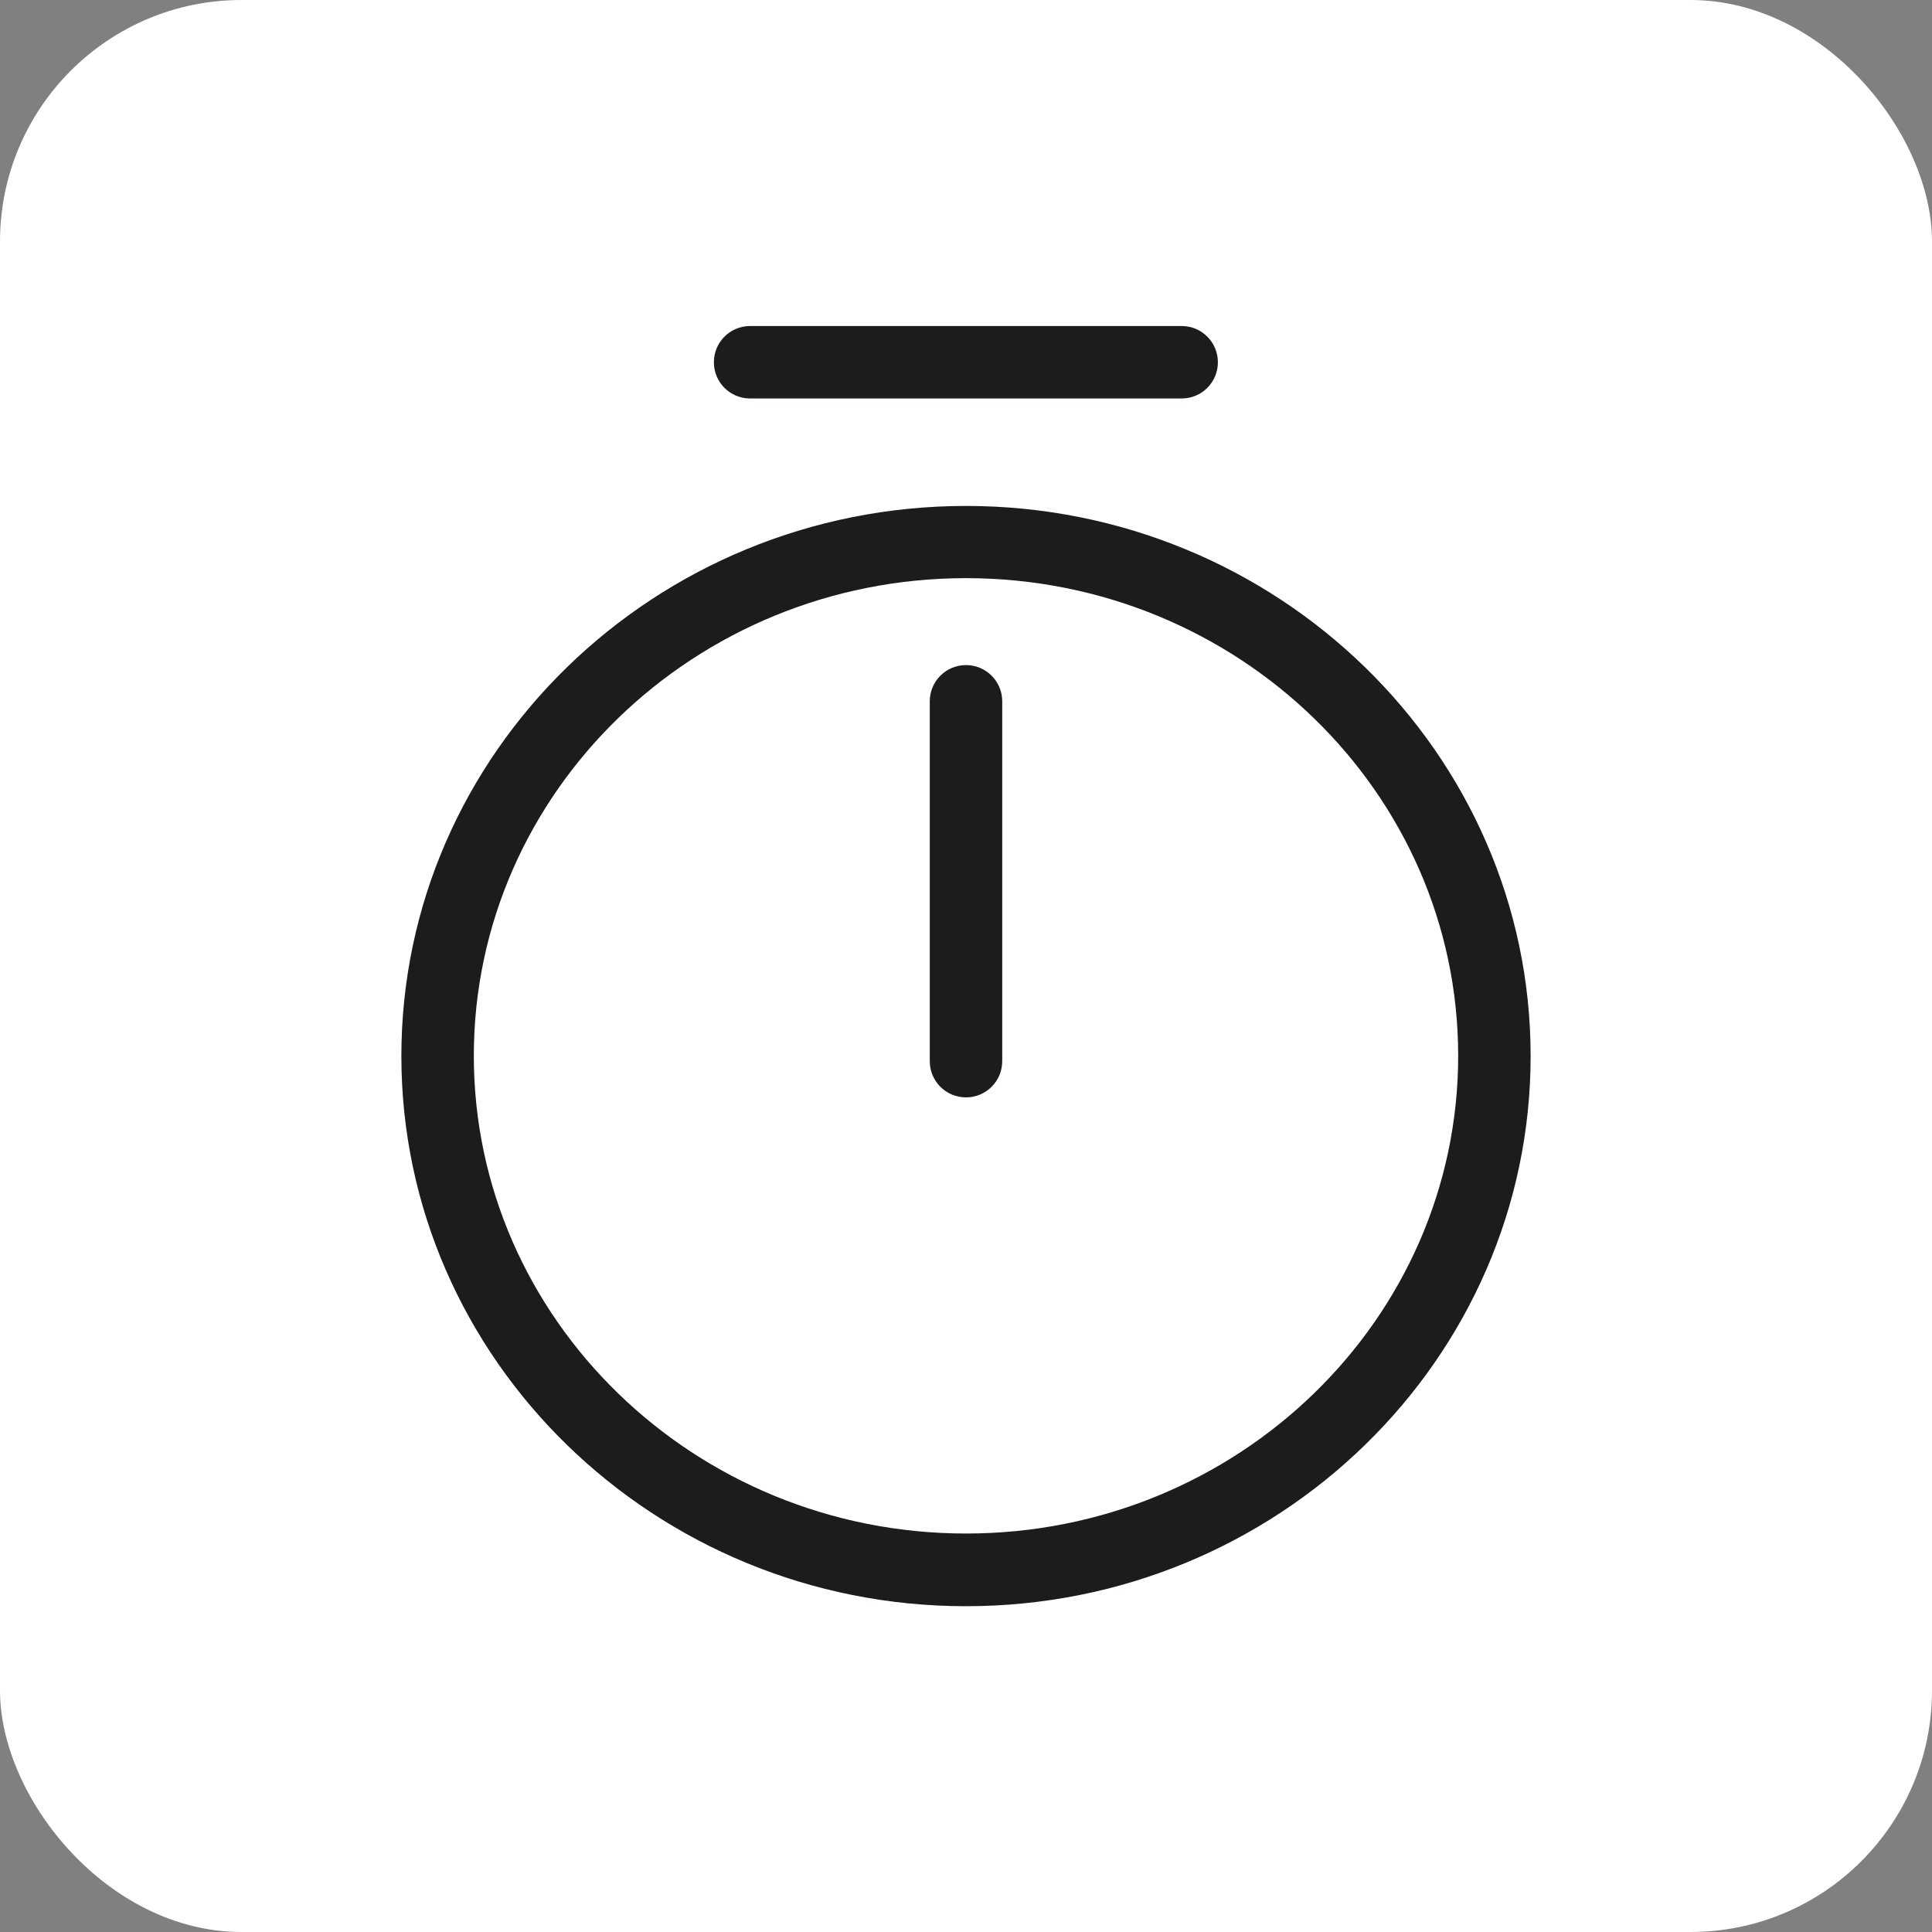
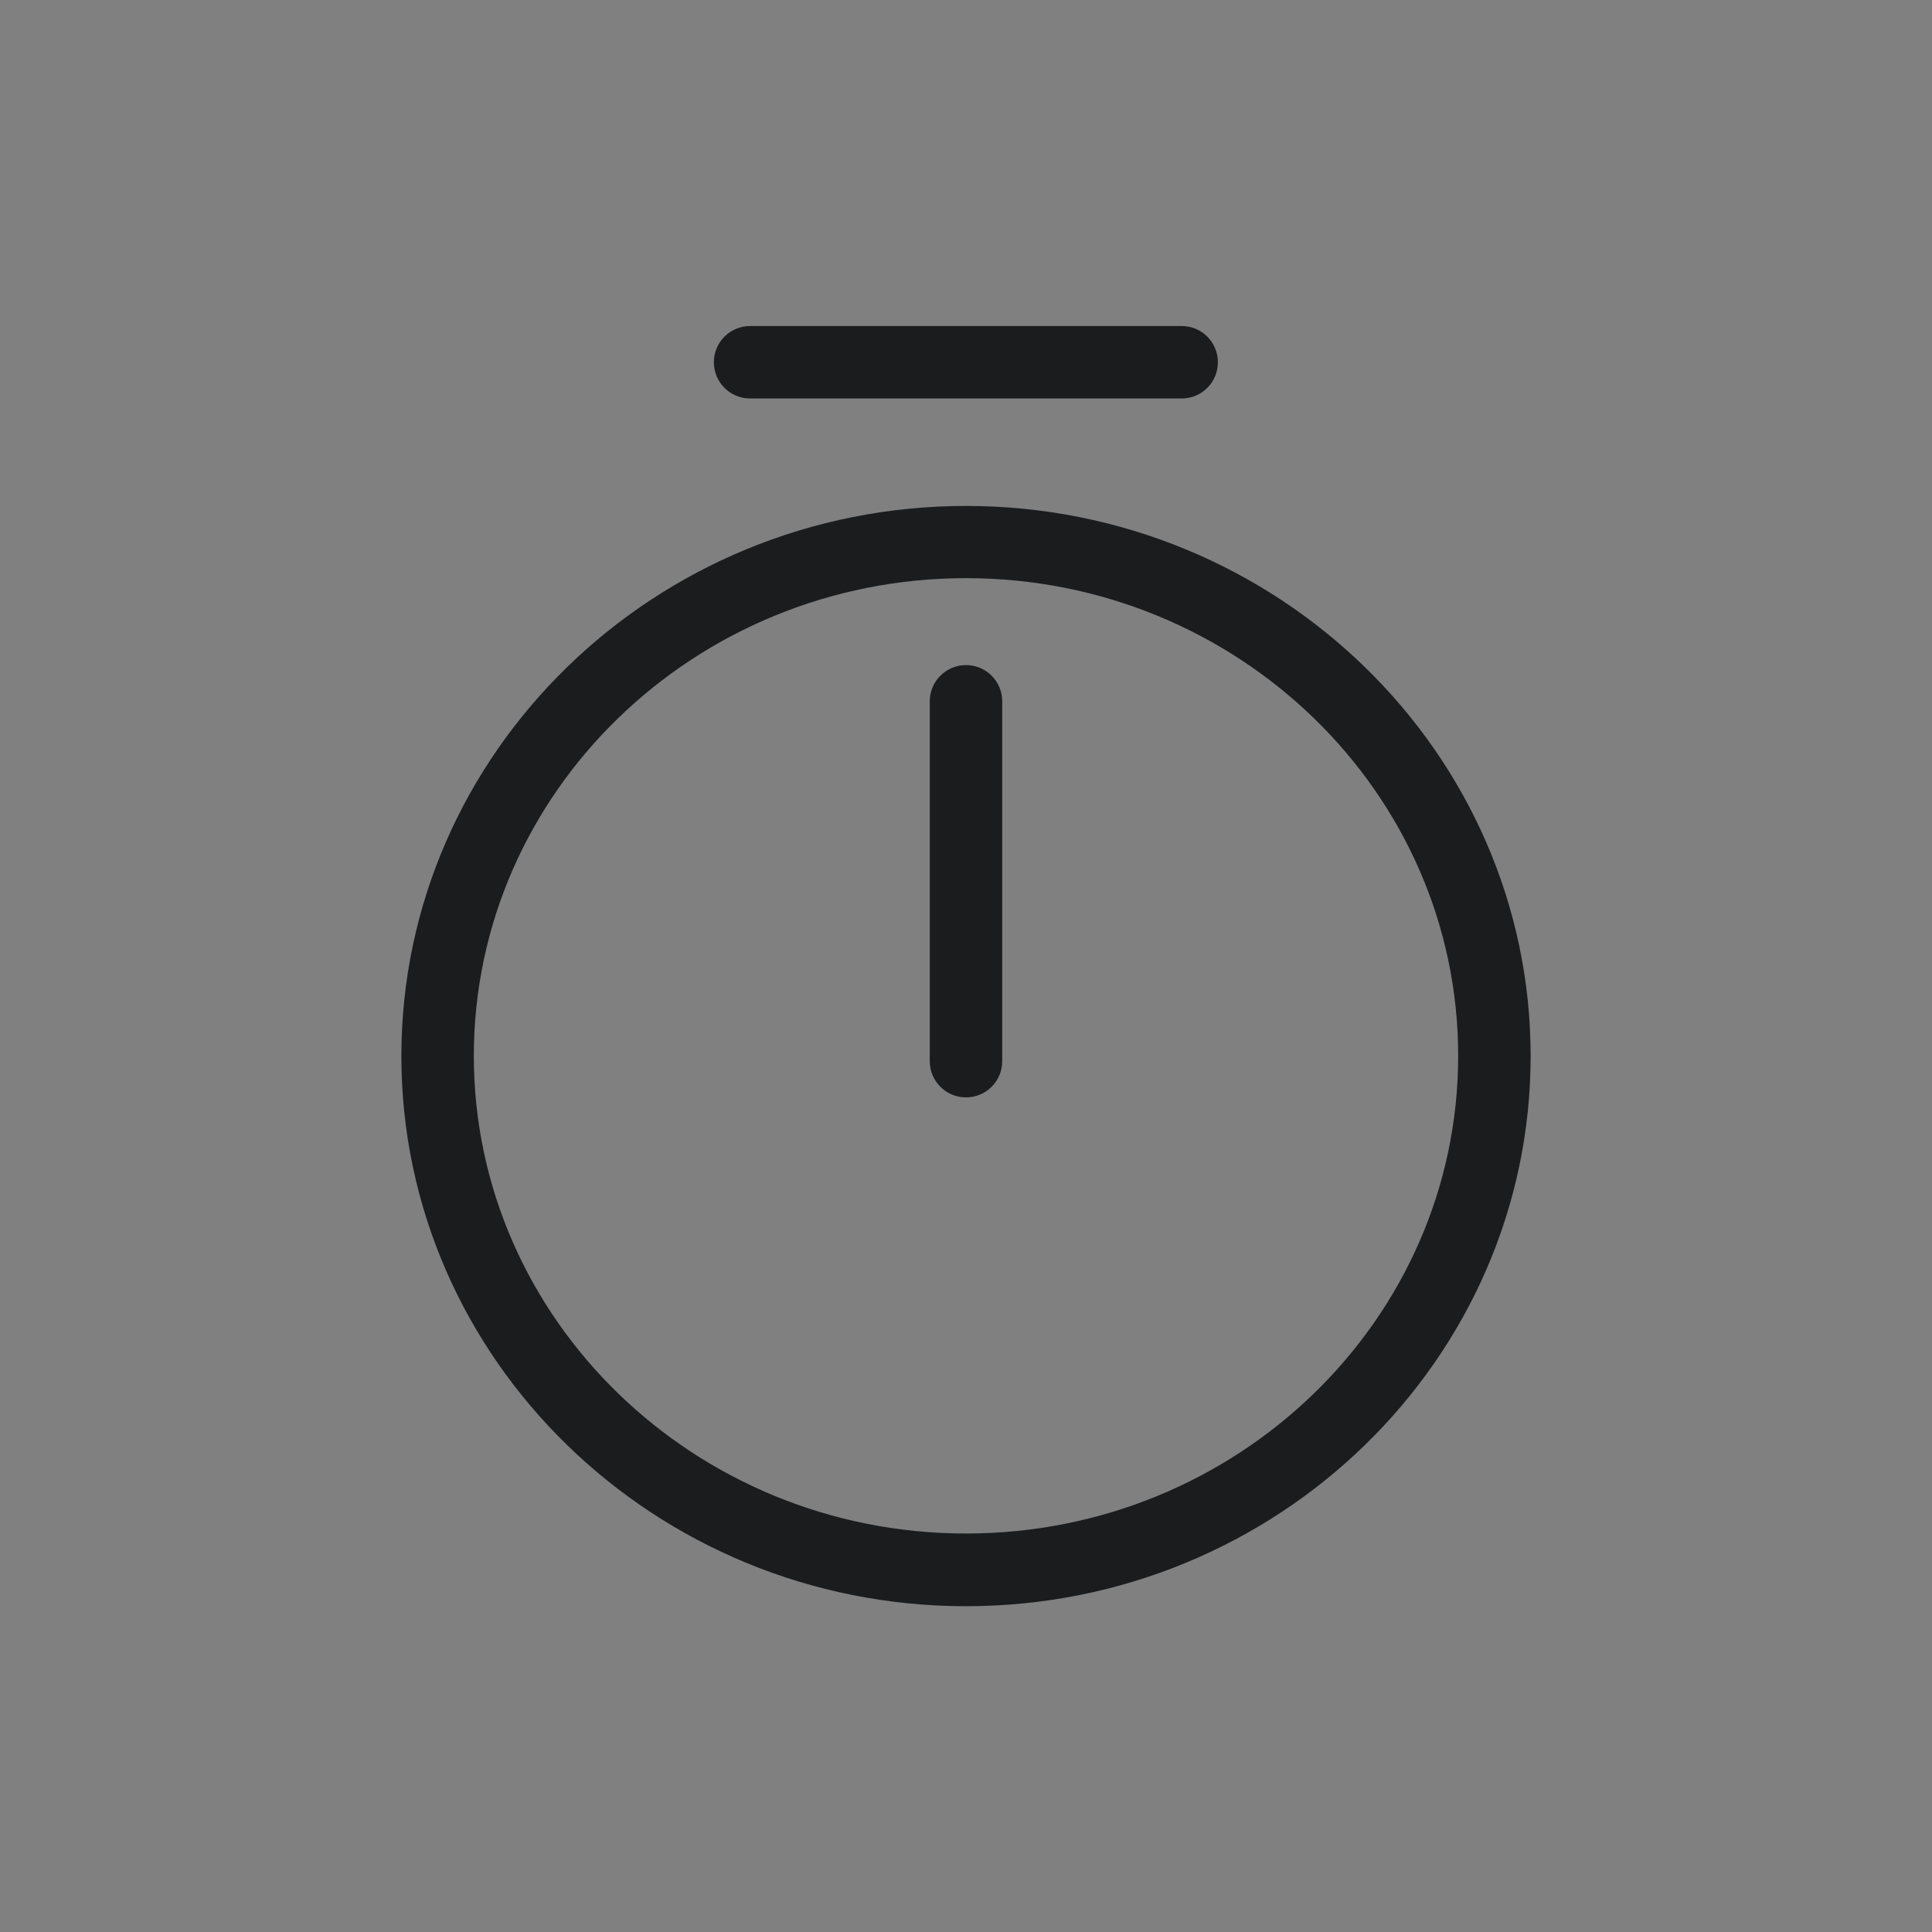
<svg xmlns="http://www.w3.org/2000/svg" id="Ebene_1" viewBox="0 0 80 80">
  <rect x="0" y="0" width="80" height="80" fill="#808080" stroke="none" />
  <g id="Rechteck_821-2">
-     <rect width="80" height="80" rx="10" ry="10" style="fill:#fff;" />
-   </g>
+     </g>
  <g>
    <path d="m40,20.95c-12.89,0-23.38,10.22-23.38,22.78s10.49,22.78,23.38,22.78,23.38-10.22,23.38-22.78-10.49-22.78-23.38-22.78Zm0,42.55c-11.23,0-20.38-8.87-20.38-19.78s9.14-19.78,20.38-19.78,20.38,8.87,20.38,19.78-9.14,19.78-20.38,19.78Z" style="fill:#1b1c1e;" />
    <path d="m40,27.54c-.83,0-1.5.67-1.5,1.5v14.9c0,.83.67,1.5,1.5,1.5s1.5-.67,1.5-1.5v-14.9c0-.83-.67-1.5-1.5-1.5Z" style="fill:#1b1c1e;" />
    <path d="m31.06,16.5h17.87c.83,0,1.5-.67,1.5-1.5s-.67-1.5-1.5-1.5h-17.87c-.83,0-1.5.67-1.5,1.5s.67,1.5,1.5,1.5Z" style="fill:#1b1c1e;" />
  </g>
</svg>